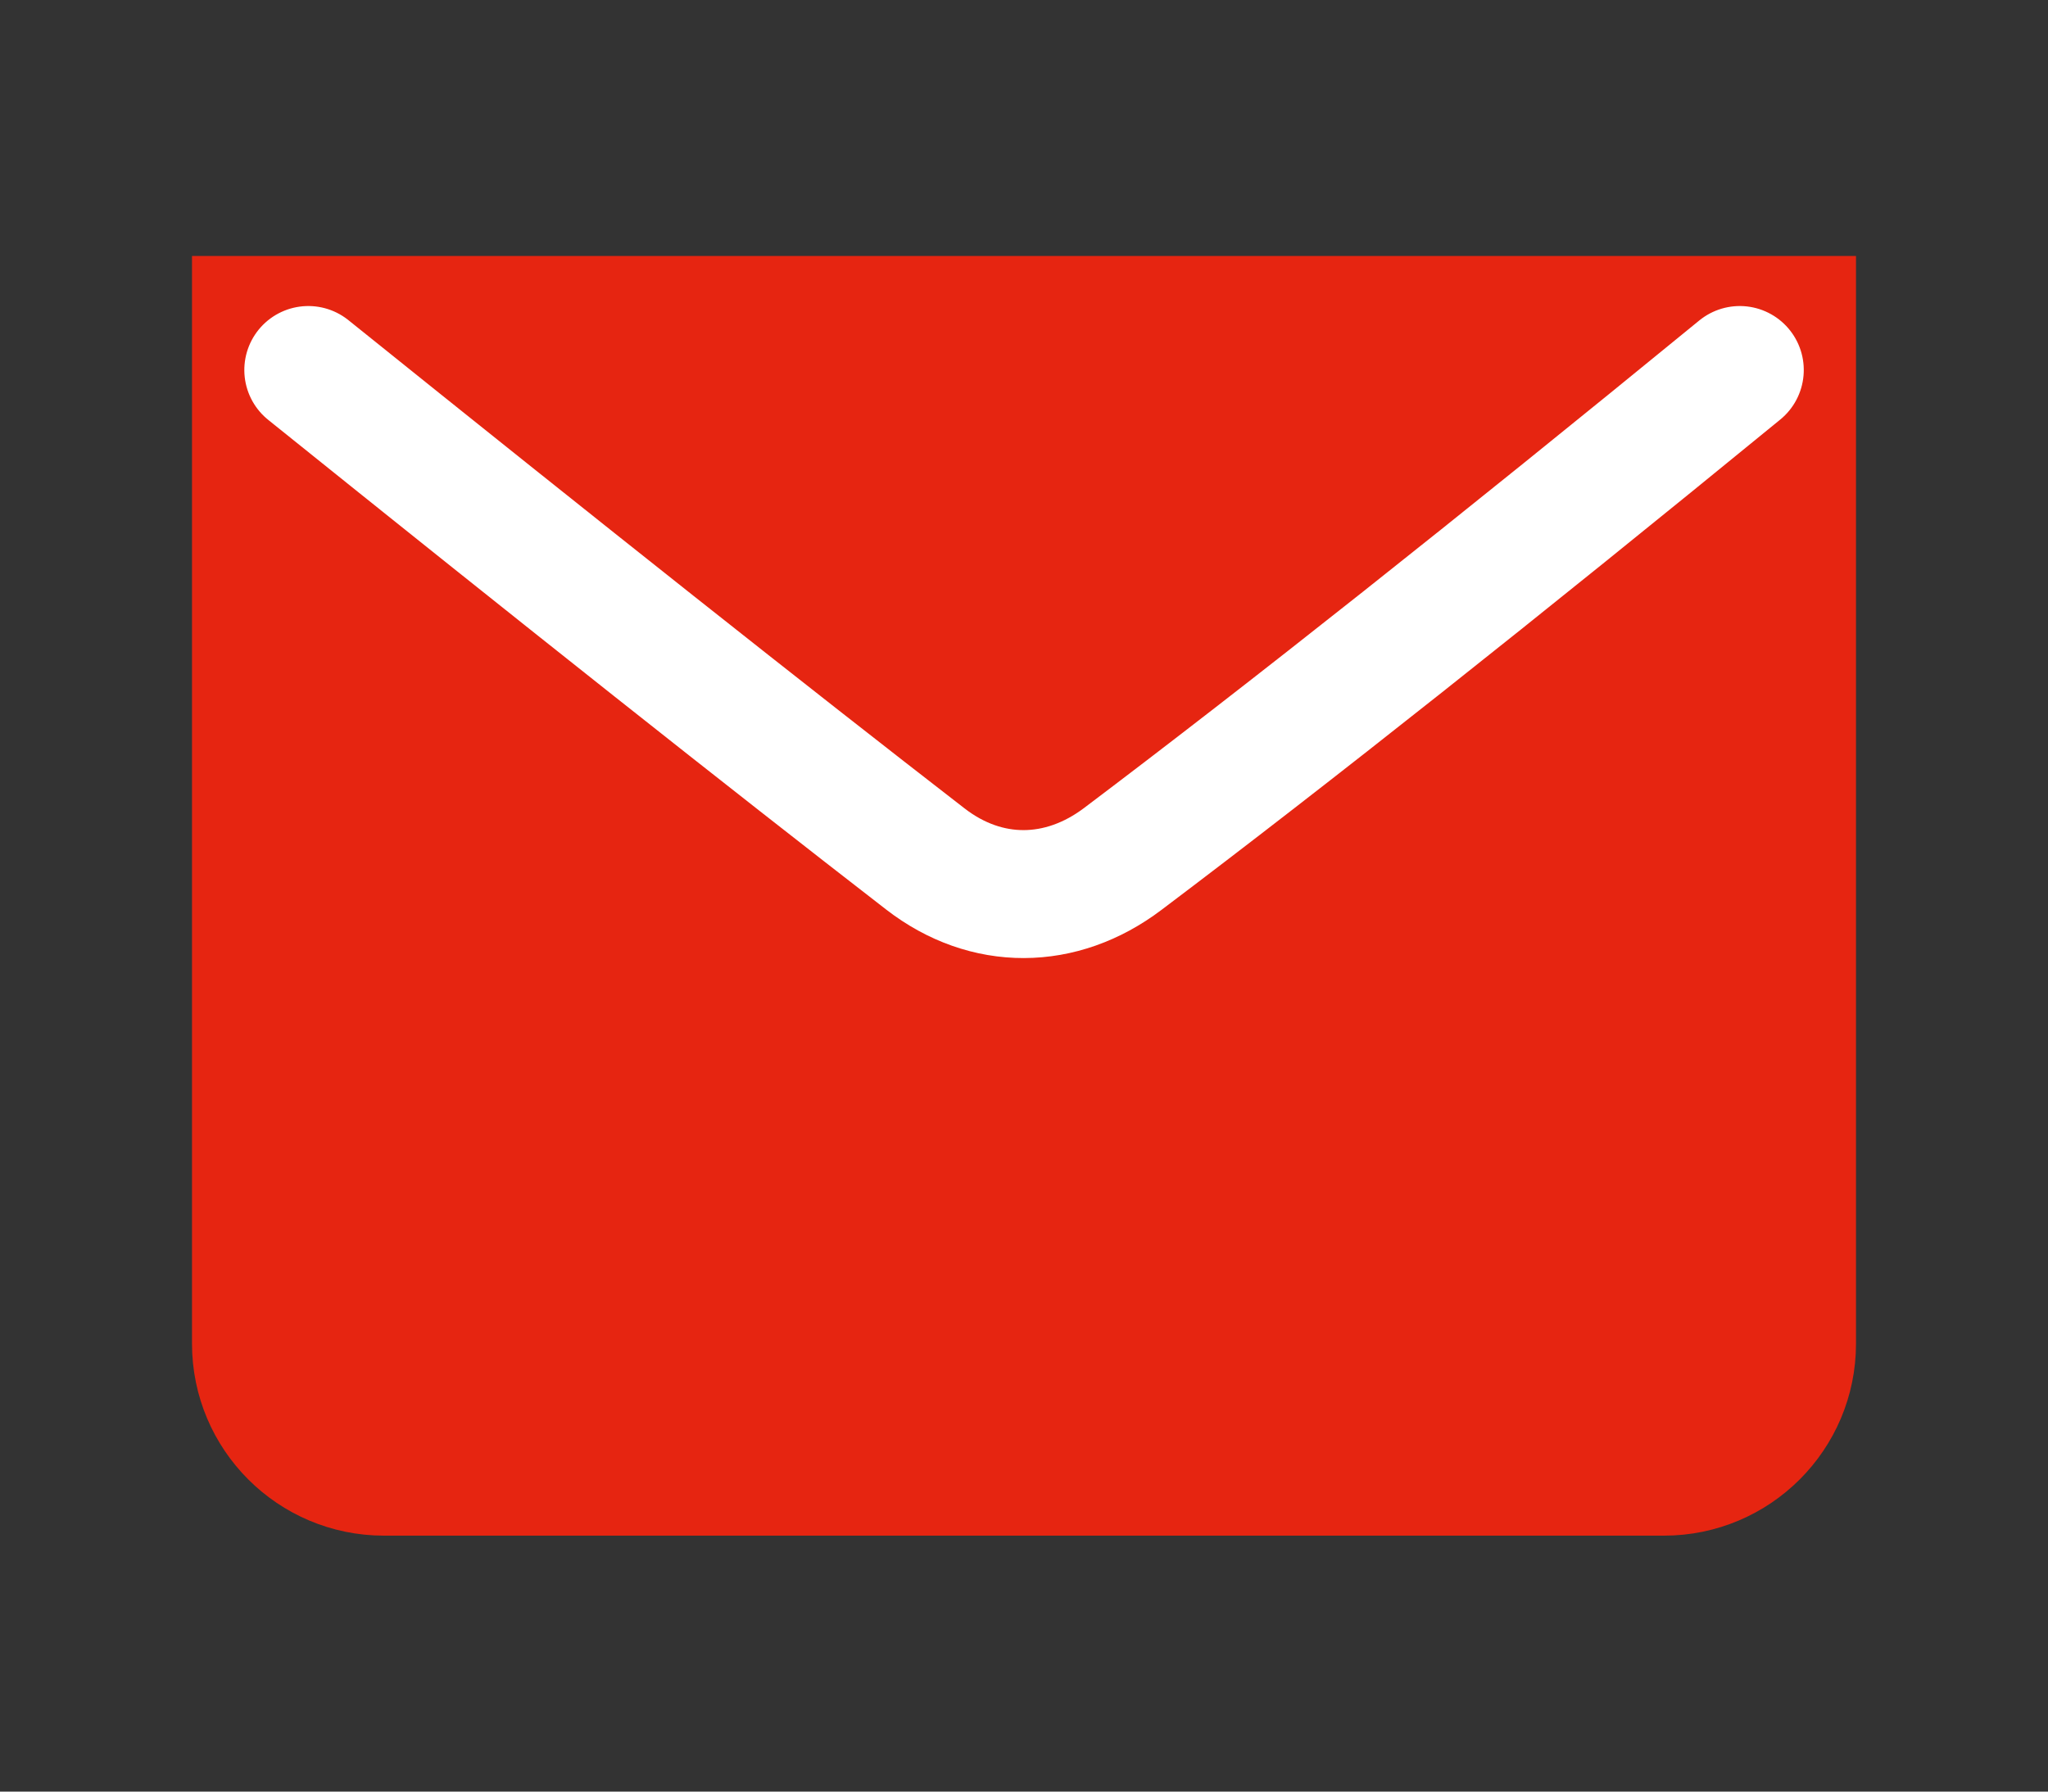
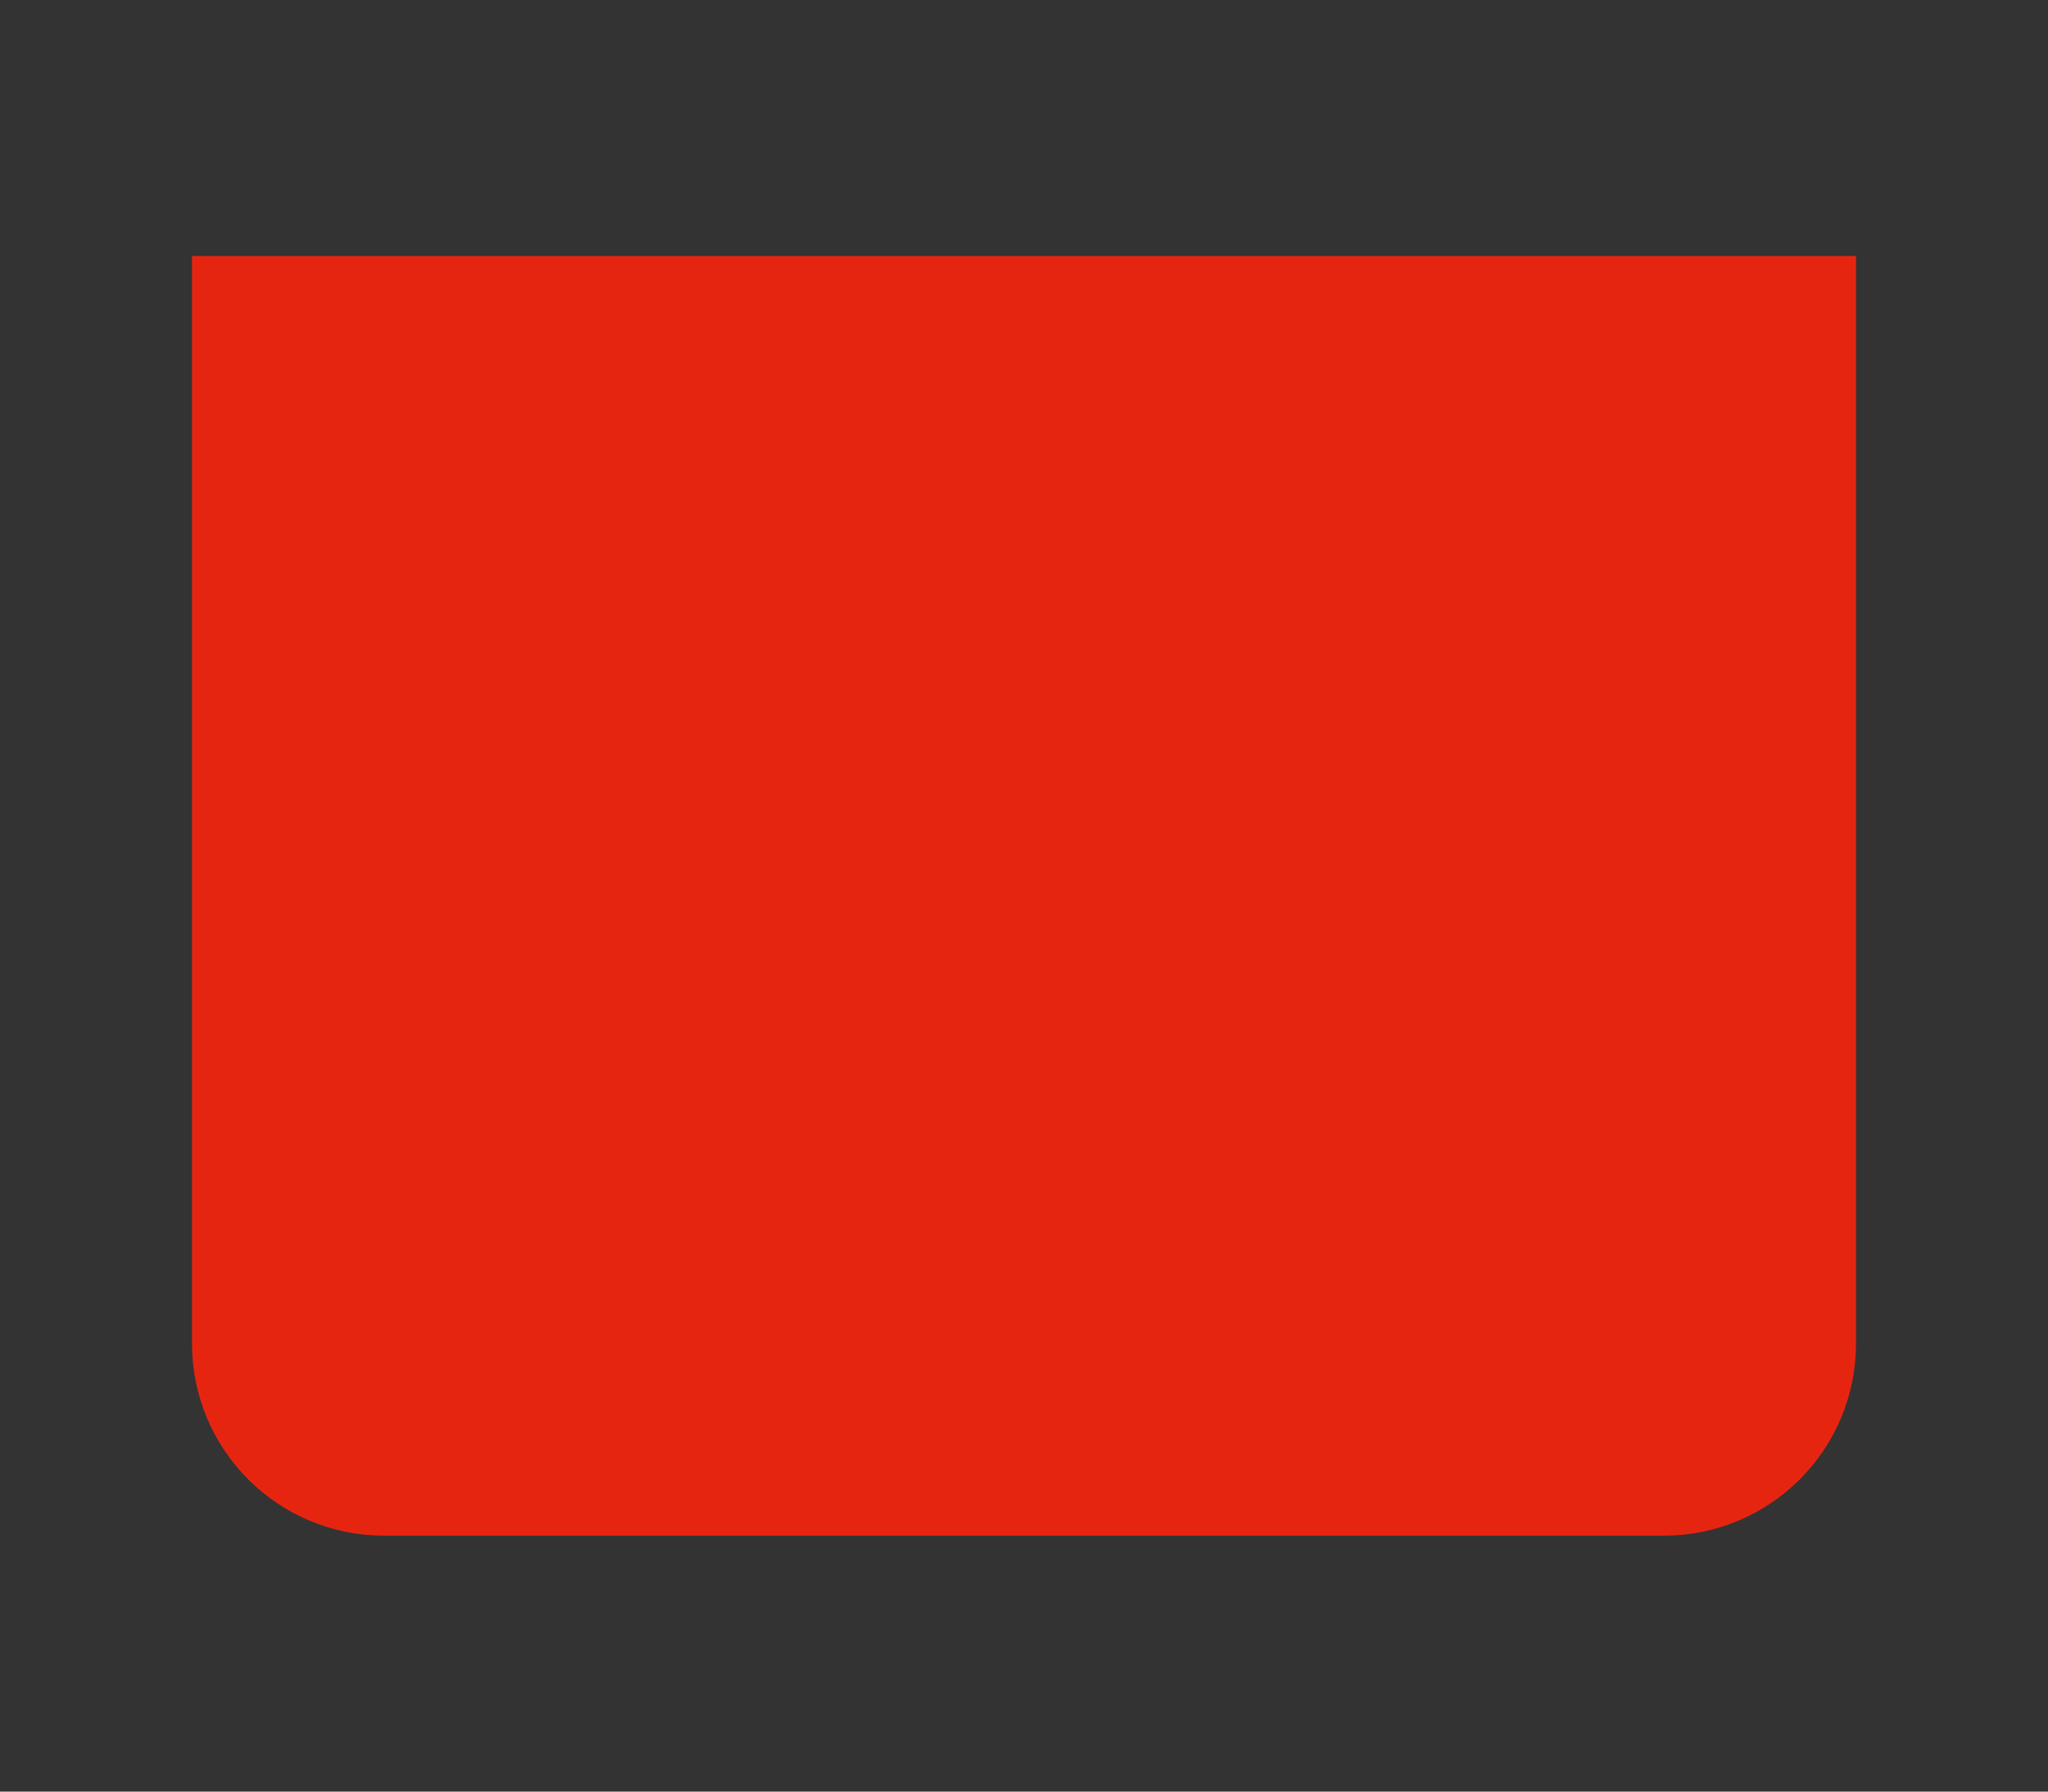
<svg xmlns="http://www.w3.org/2000/svg" height="14" viewBox="0 0 16 14" width="16">
  <rect x="0" y="0" width="16" height="14" fill="#333333" stroke="none" />
  <g fill="none" fill-rule="evenodd" transform="translate(0 -3)">
    <path d="m2 5.5v8c0 .552.448 1 1 1h10c.552 0 1-.448 1-1v-8z" fill="#e62511" stroke="#e62511" />
-     <path d="m11.955 1.938c-.245 2.452-.48 4.489-.707 6.111-.083.597-.493 1.015-1.091 1.091-1.53.195-3.567.431-6.111.707" stroke="#fff" stroke-linecap="round" transform="matrix(.707 .707 -.707 .707 6.51 -3.931)" />
  </g>
</svg>